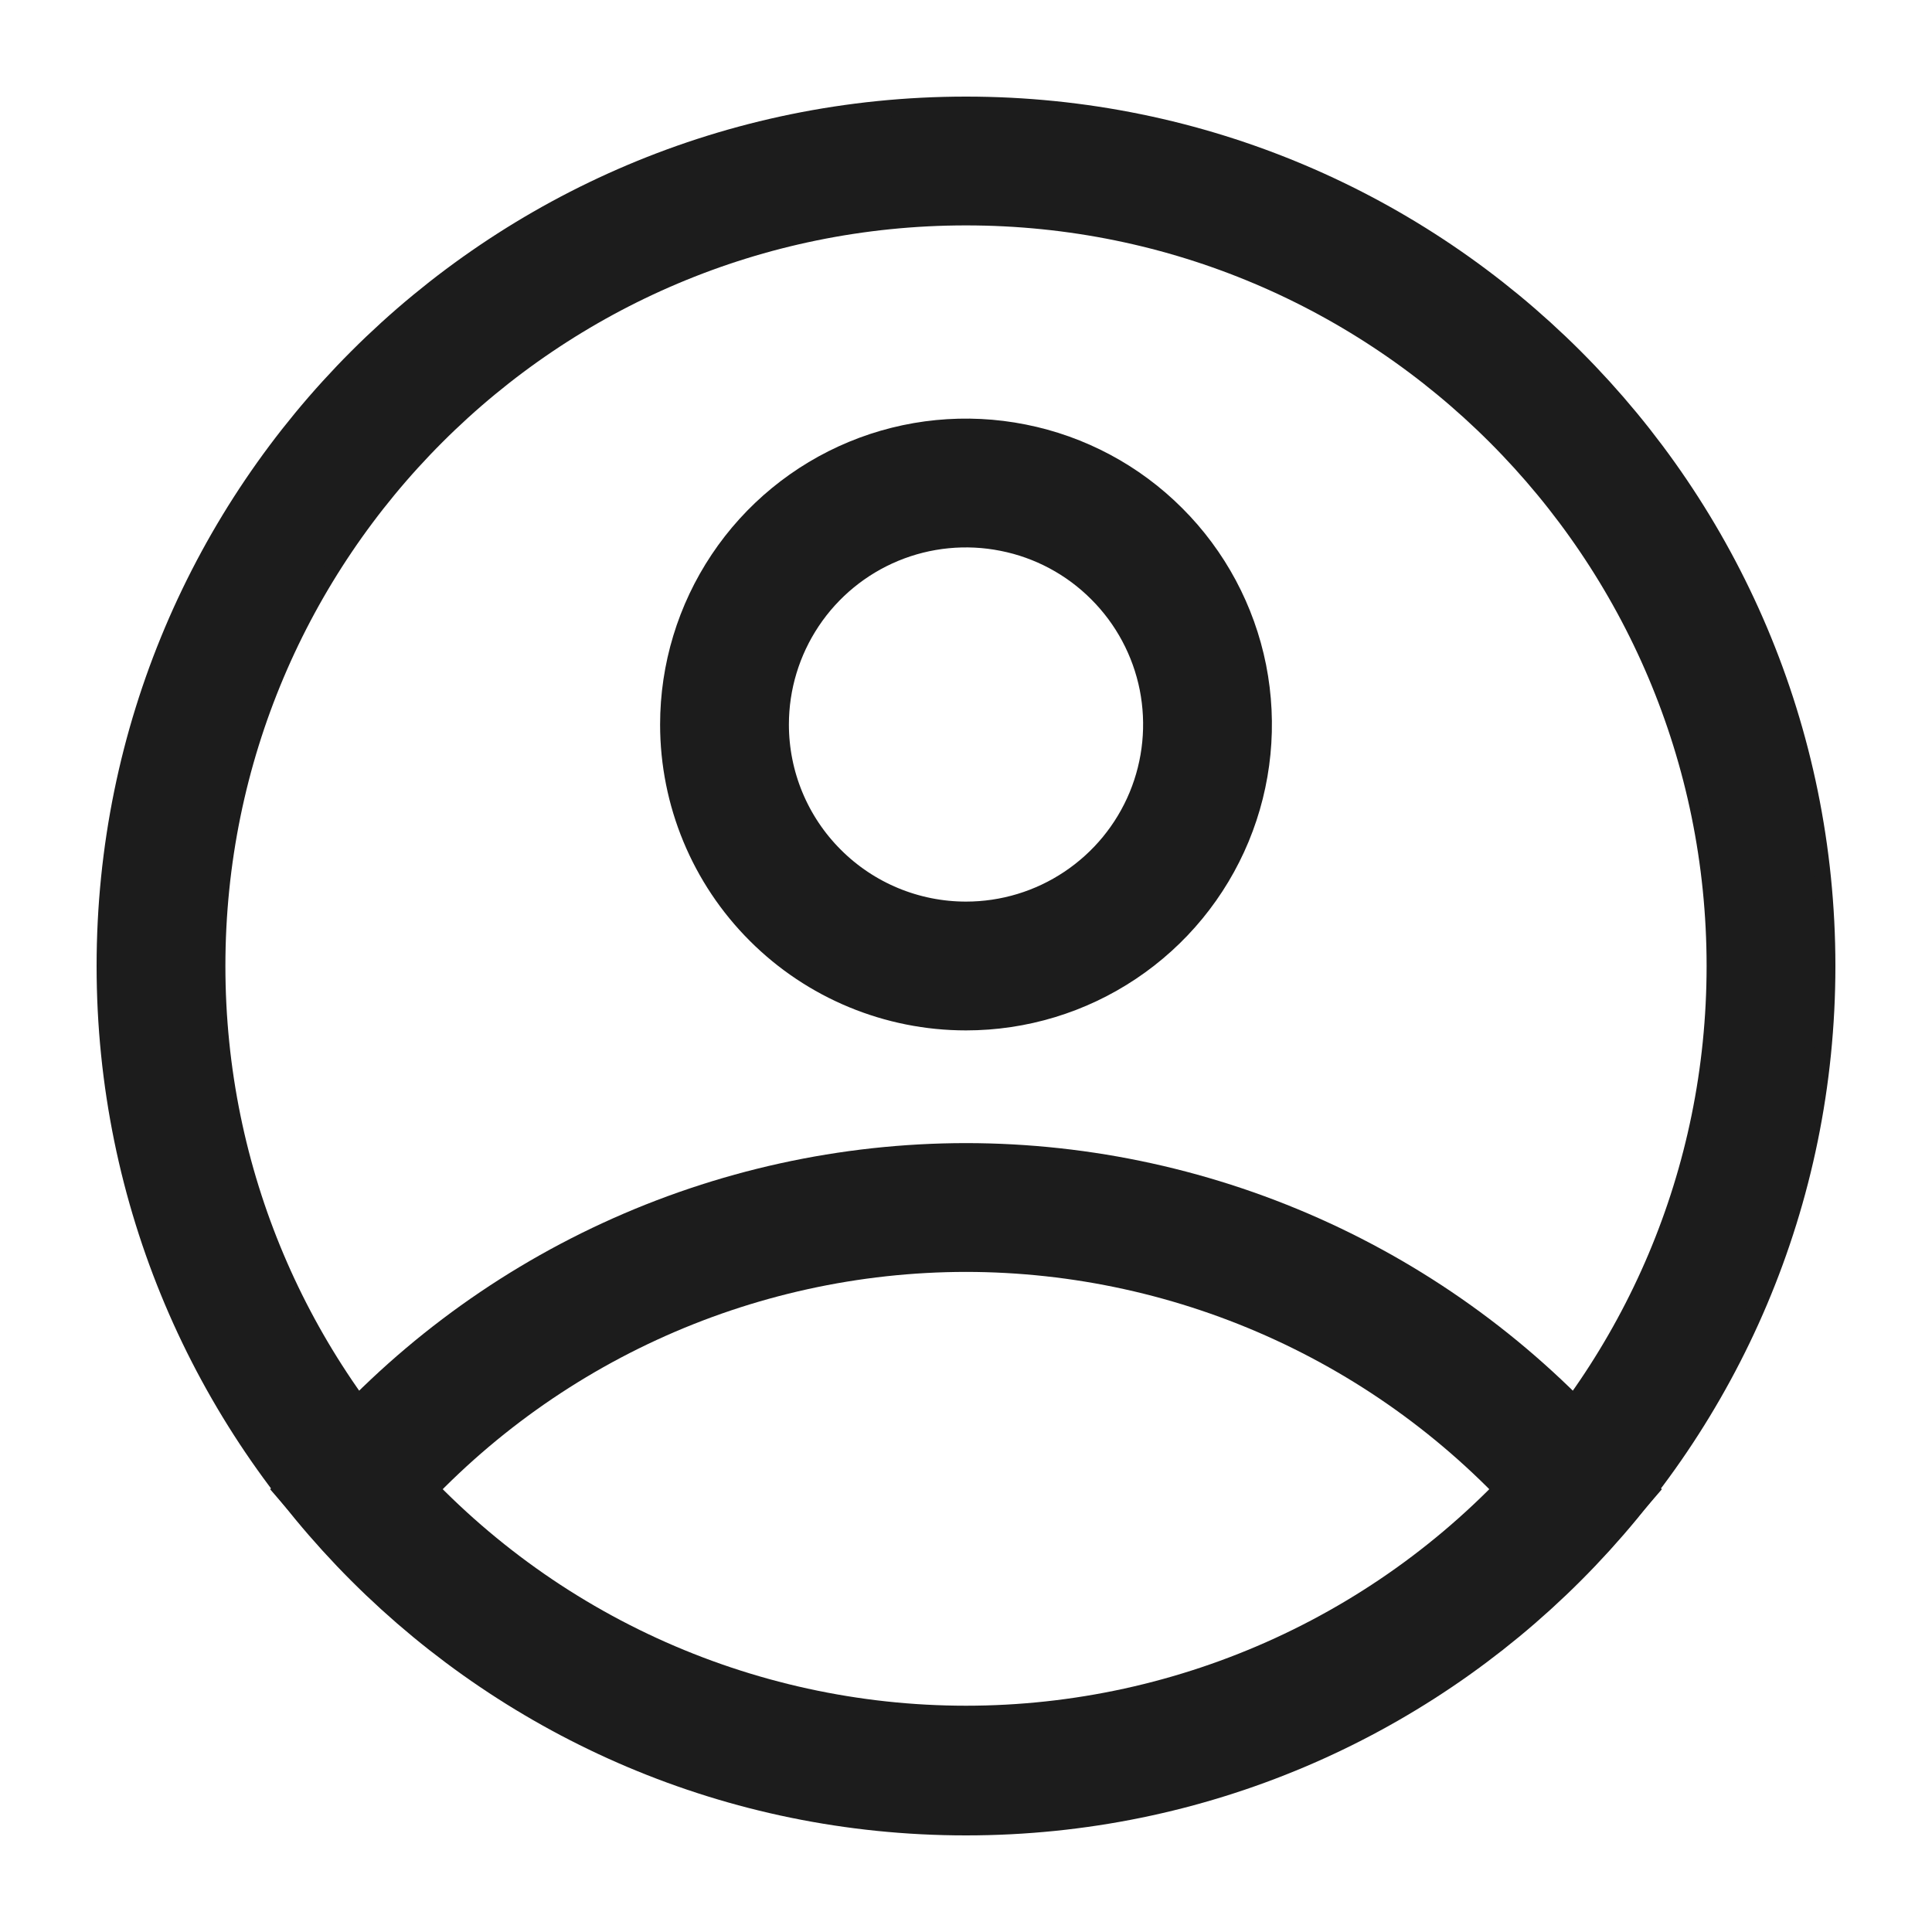
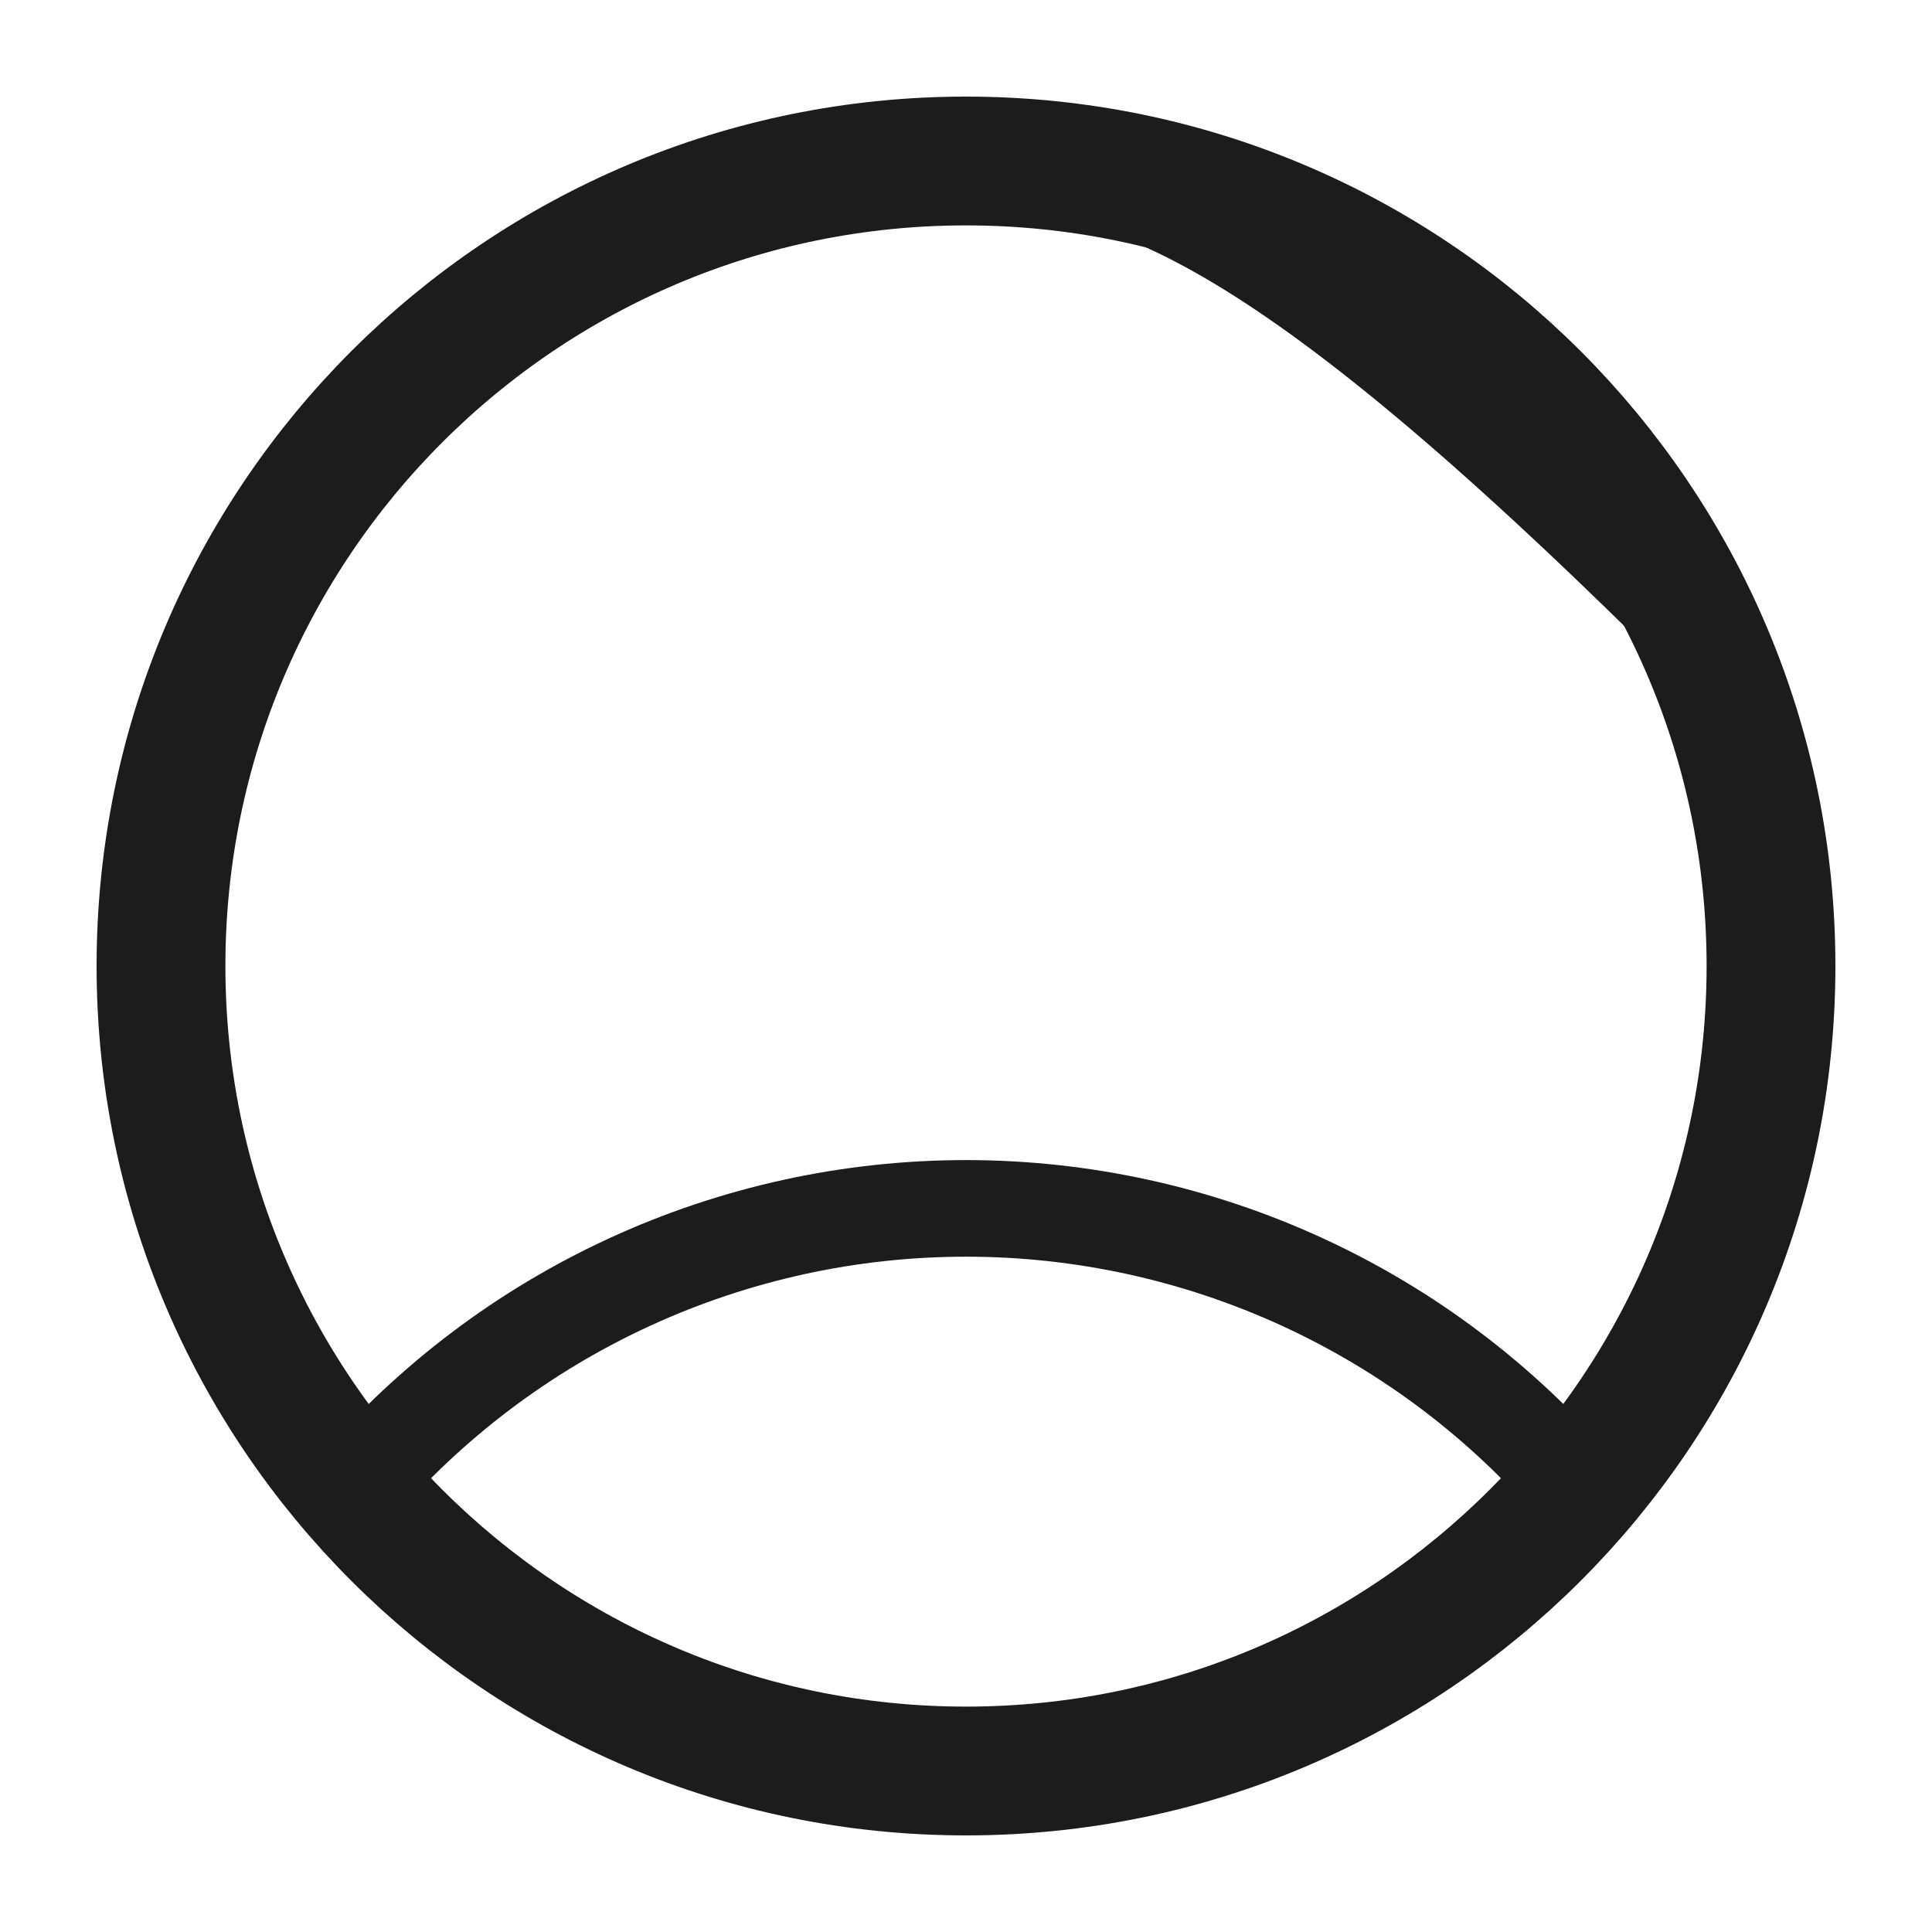
<svg xmlns="http://www.w3.org/2000/svg" width="24" height="24" viewBox="0 0 24 24" fill="none">
  <g id="Action/Account">
    <path id="Vector" d="M12 22C17.523 22 22 17.523 22 12C22 6.477 17.523 2 12 2C6.477 2 2 6.477 2 12C2 17.523 6.477 22 12 22Z" stroke="#1C1C1C" stroke-width="1.6" stroke-miterlimit="10" />
-     <path id="Vector_2" d="M12 2C10.09 2.002 8.219 2.551 6.611 3.583C5.003 4.614 3.723 6.085 2.925 7.821C2.126 9.557 1.842 11.485 2.105 13.378C2.368 15.27 3.168 17.048 4.41 18.5C5.349 17.406 6.514 16.527 7.824 15.925C9.134 15.323 10.559 15.011 12 15.011C13.442 15.011 14.867 15.323 16.177 15.925C17.487 16.527 18.652 17.406 19.59 18.5C20.832 17.048 21.632 15.27 21.896 13.378C22.159 11.485 21.875 9.557 21.076 7.821C20.277 6.085 18.998 4.614 17.39 3.583C15.781 2.551 13.911 2.002 12 2V2Z" stroke="#1C1C1C" stroke-width="1.2" stroke-miterlimit="10" />
-     <path id="Vector_3" d="M12 15C10.557 15.001 9.132 15.315 7.822 15.919C6.512 16.523 5.348 17.404 4.41 18.5C5.349 19.594 6.513 20.473 7.823 21.075C9.133 21.677 10.558 21.989 12 21.989C13.442 21.989 14.867 21.677 16.177 21.075C17.487 20.473 18.651 19.594 19.59 18.5C18.652 17.404 17.488 16.523 16.178 15.919C14.868 15.315 13.443 15.001 12 15V15ZM12 12C12.594 12 13.174 11.824 13.667 11.494C14.16 11.165 14.545 10.696 14.772 10.148C14.999 9.6 15.058 8.997 14.943 8.415C14.827 7.833 14.541 7.298 14.121 6.879C13.702 6.459 13.167 6.173 12.585 6.058C12.004 5.942 11.4 6.001 10.852 6.228C10.304 6.455 9.835 6.84 9.506 7.333C9.176 7.827 9 8.407 9 9C9 9.796 9.316 10.559 9.879 11.121C10.441 11.684 11.204 12 12 12Z" stroke="#1C1C1C" stroke-width="1.6" stroke-miterlimit="10" />
+     <path id="Vector_2" d="M12 2C10.09 2.002 8.219 2.551 6.611 3.583C5.003 4.614 3.723 6.085 2.925 7.821C2.126 9.557 1.842 11.485 2.105 13.378C2.368 15.27 3.168 17.048 4.41 18.5C5.349 17.406 6.514 16.527 7.824 15.925C9.134 15.323 10.559 15.011 12 15.011C13.442 15.011 14.867 15.323 16.177 15.925C17.487 16.527 18.652 17.406 19.59 18.5C20.832 17.048 21.632 15.27 21.896 13.378C22.159 11.485 21.875 9.557 21.076 7.821C15.781 2.551 13.911 2.002 12 2V2Z" stroke="#1C1C1C" stroke-width="1.2" stroke-miterlimit="10" />
  </g>
</svg>